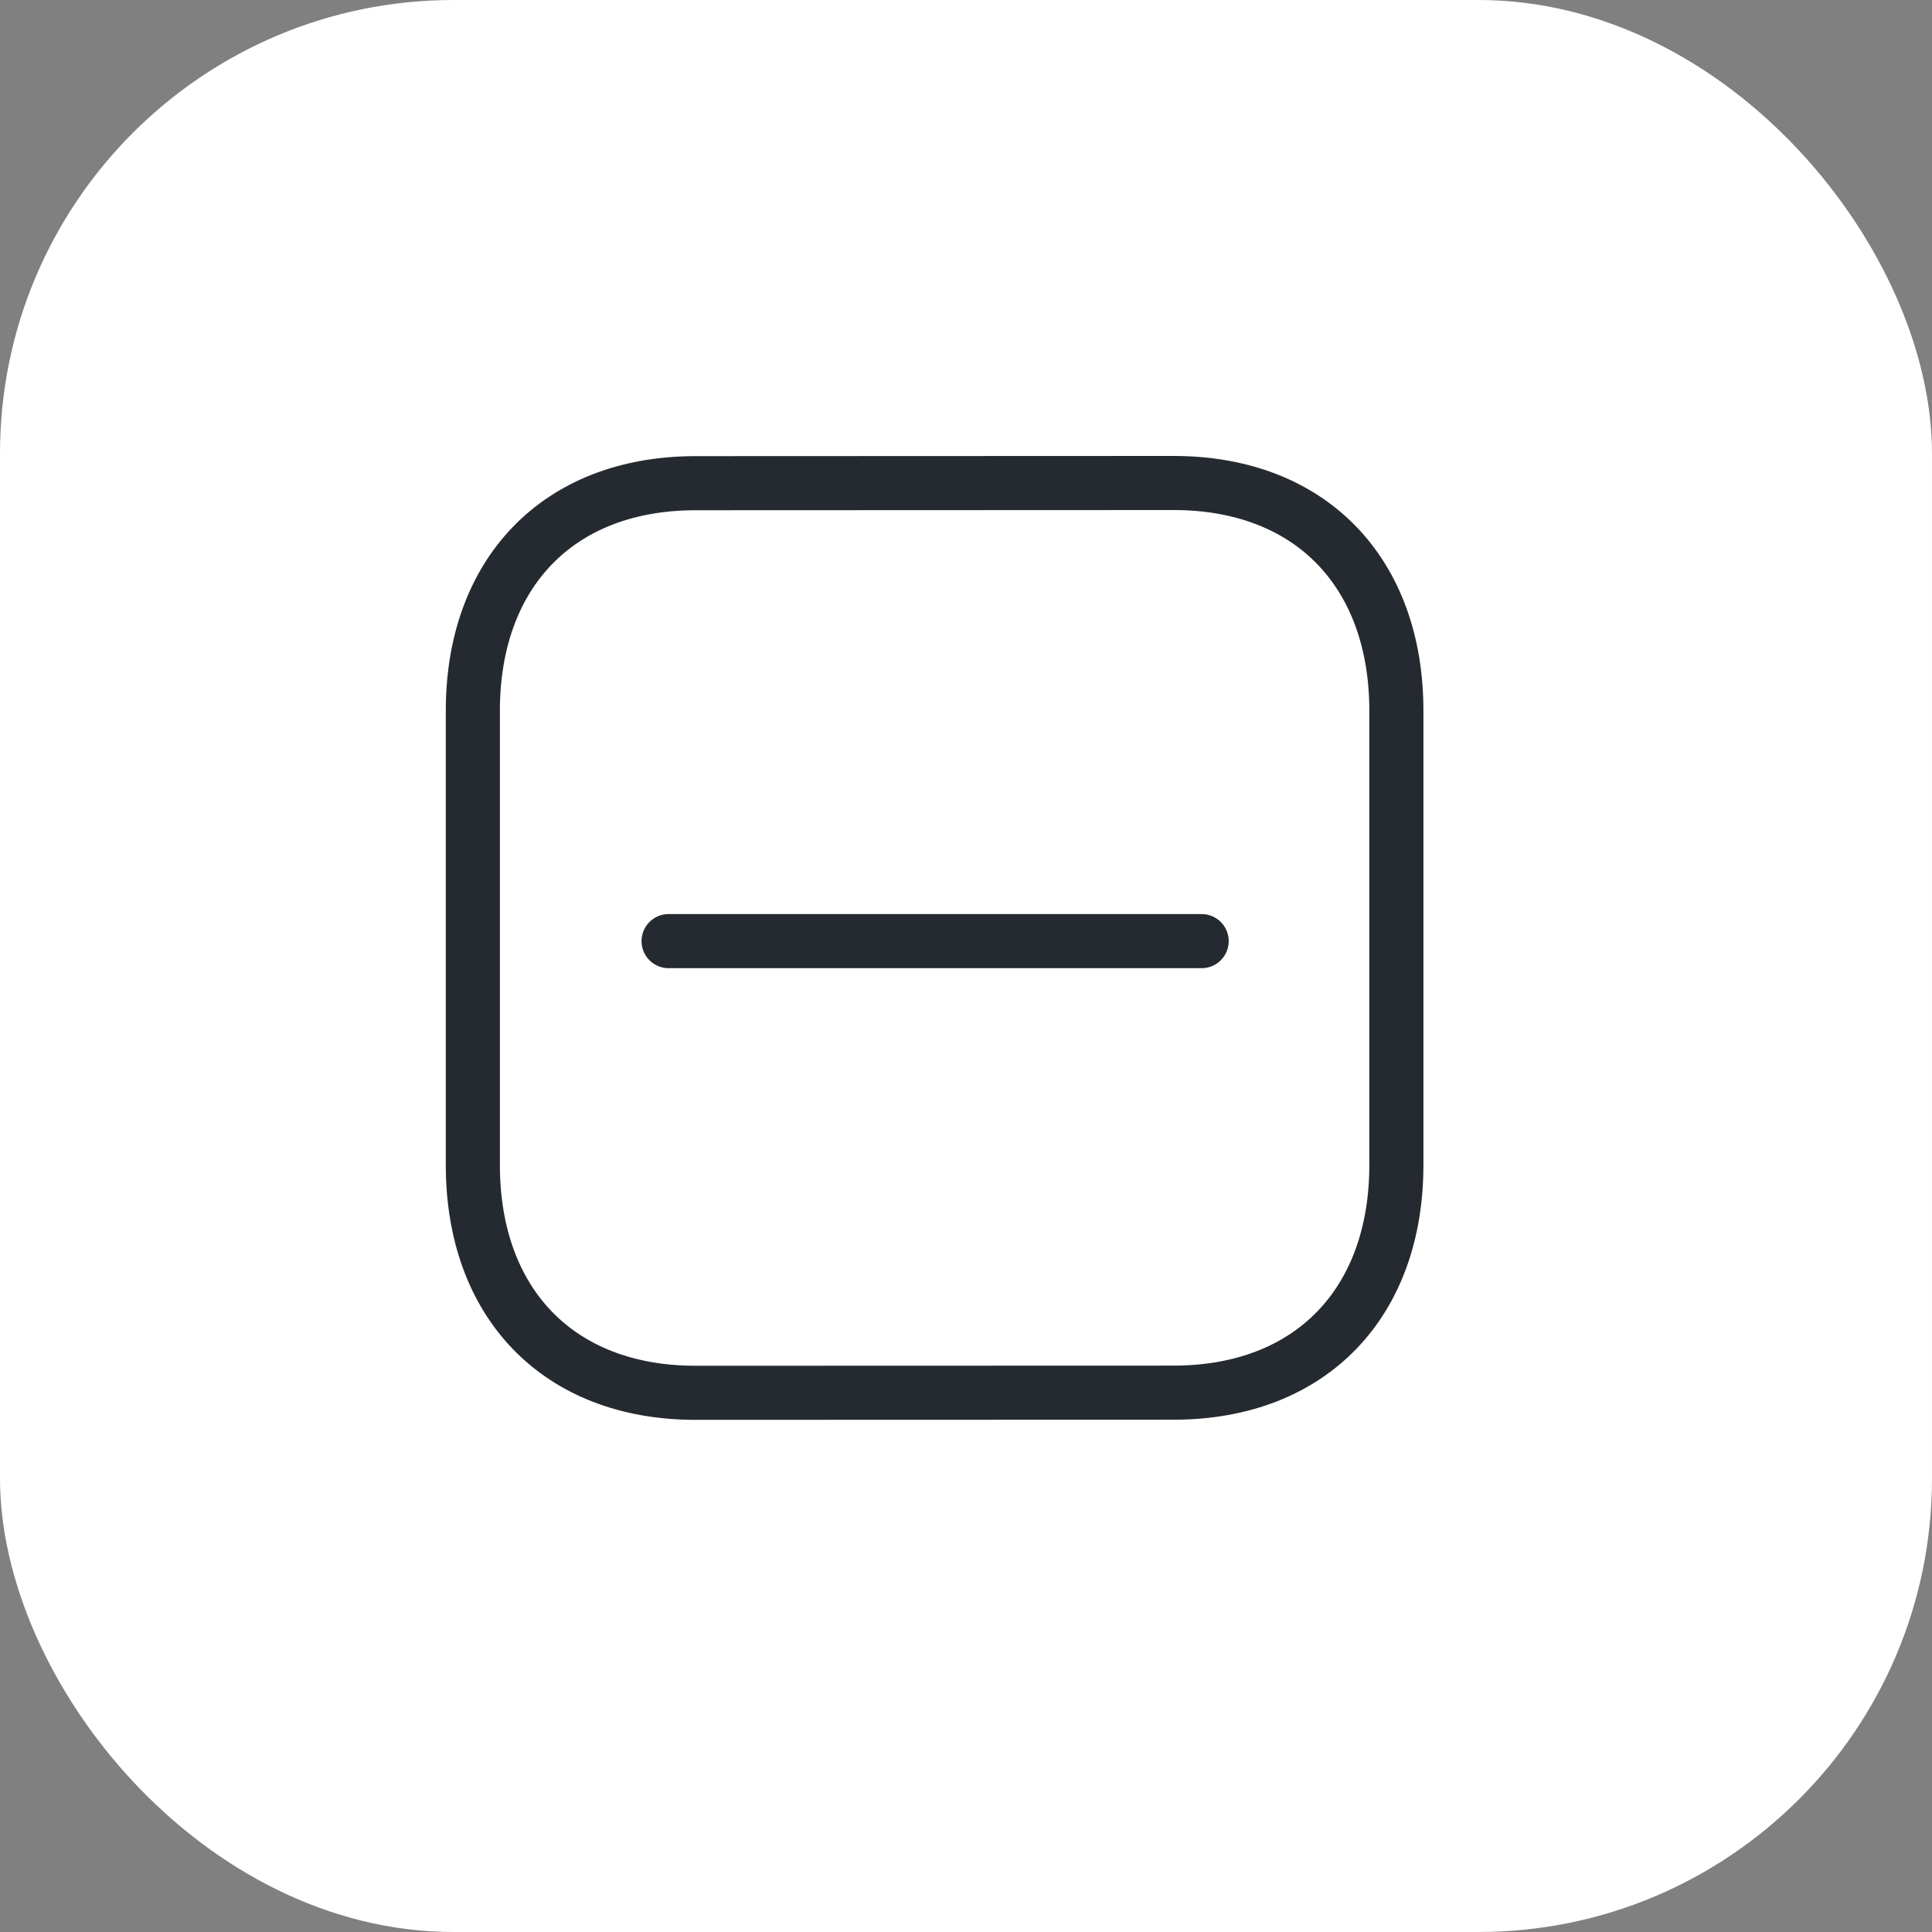
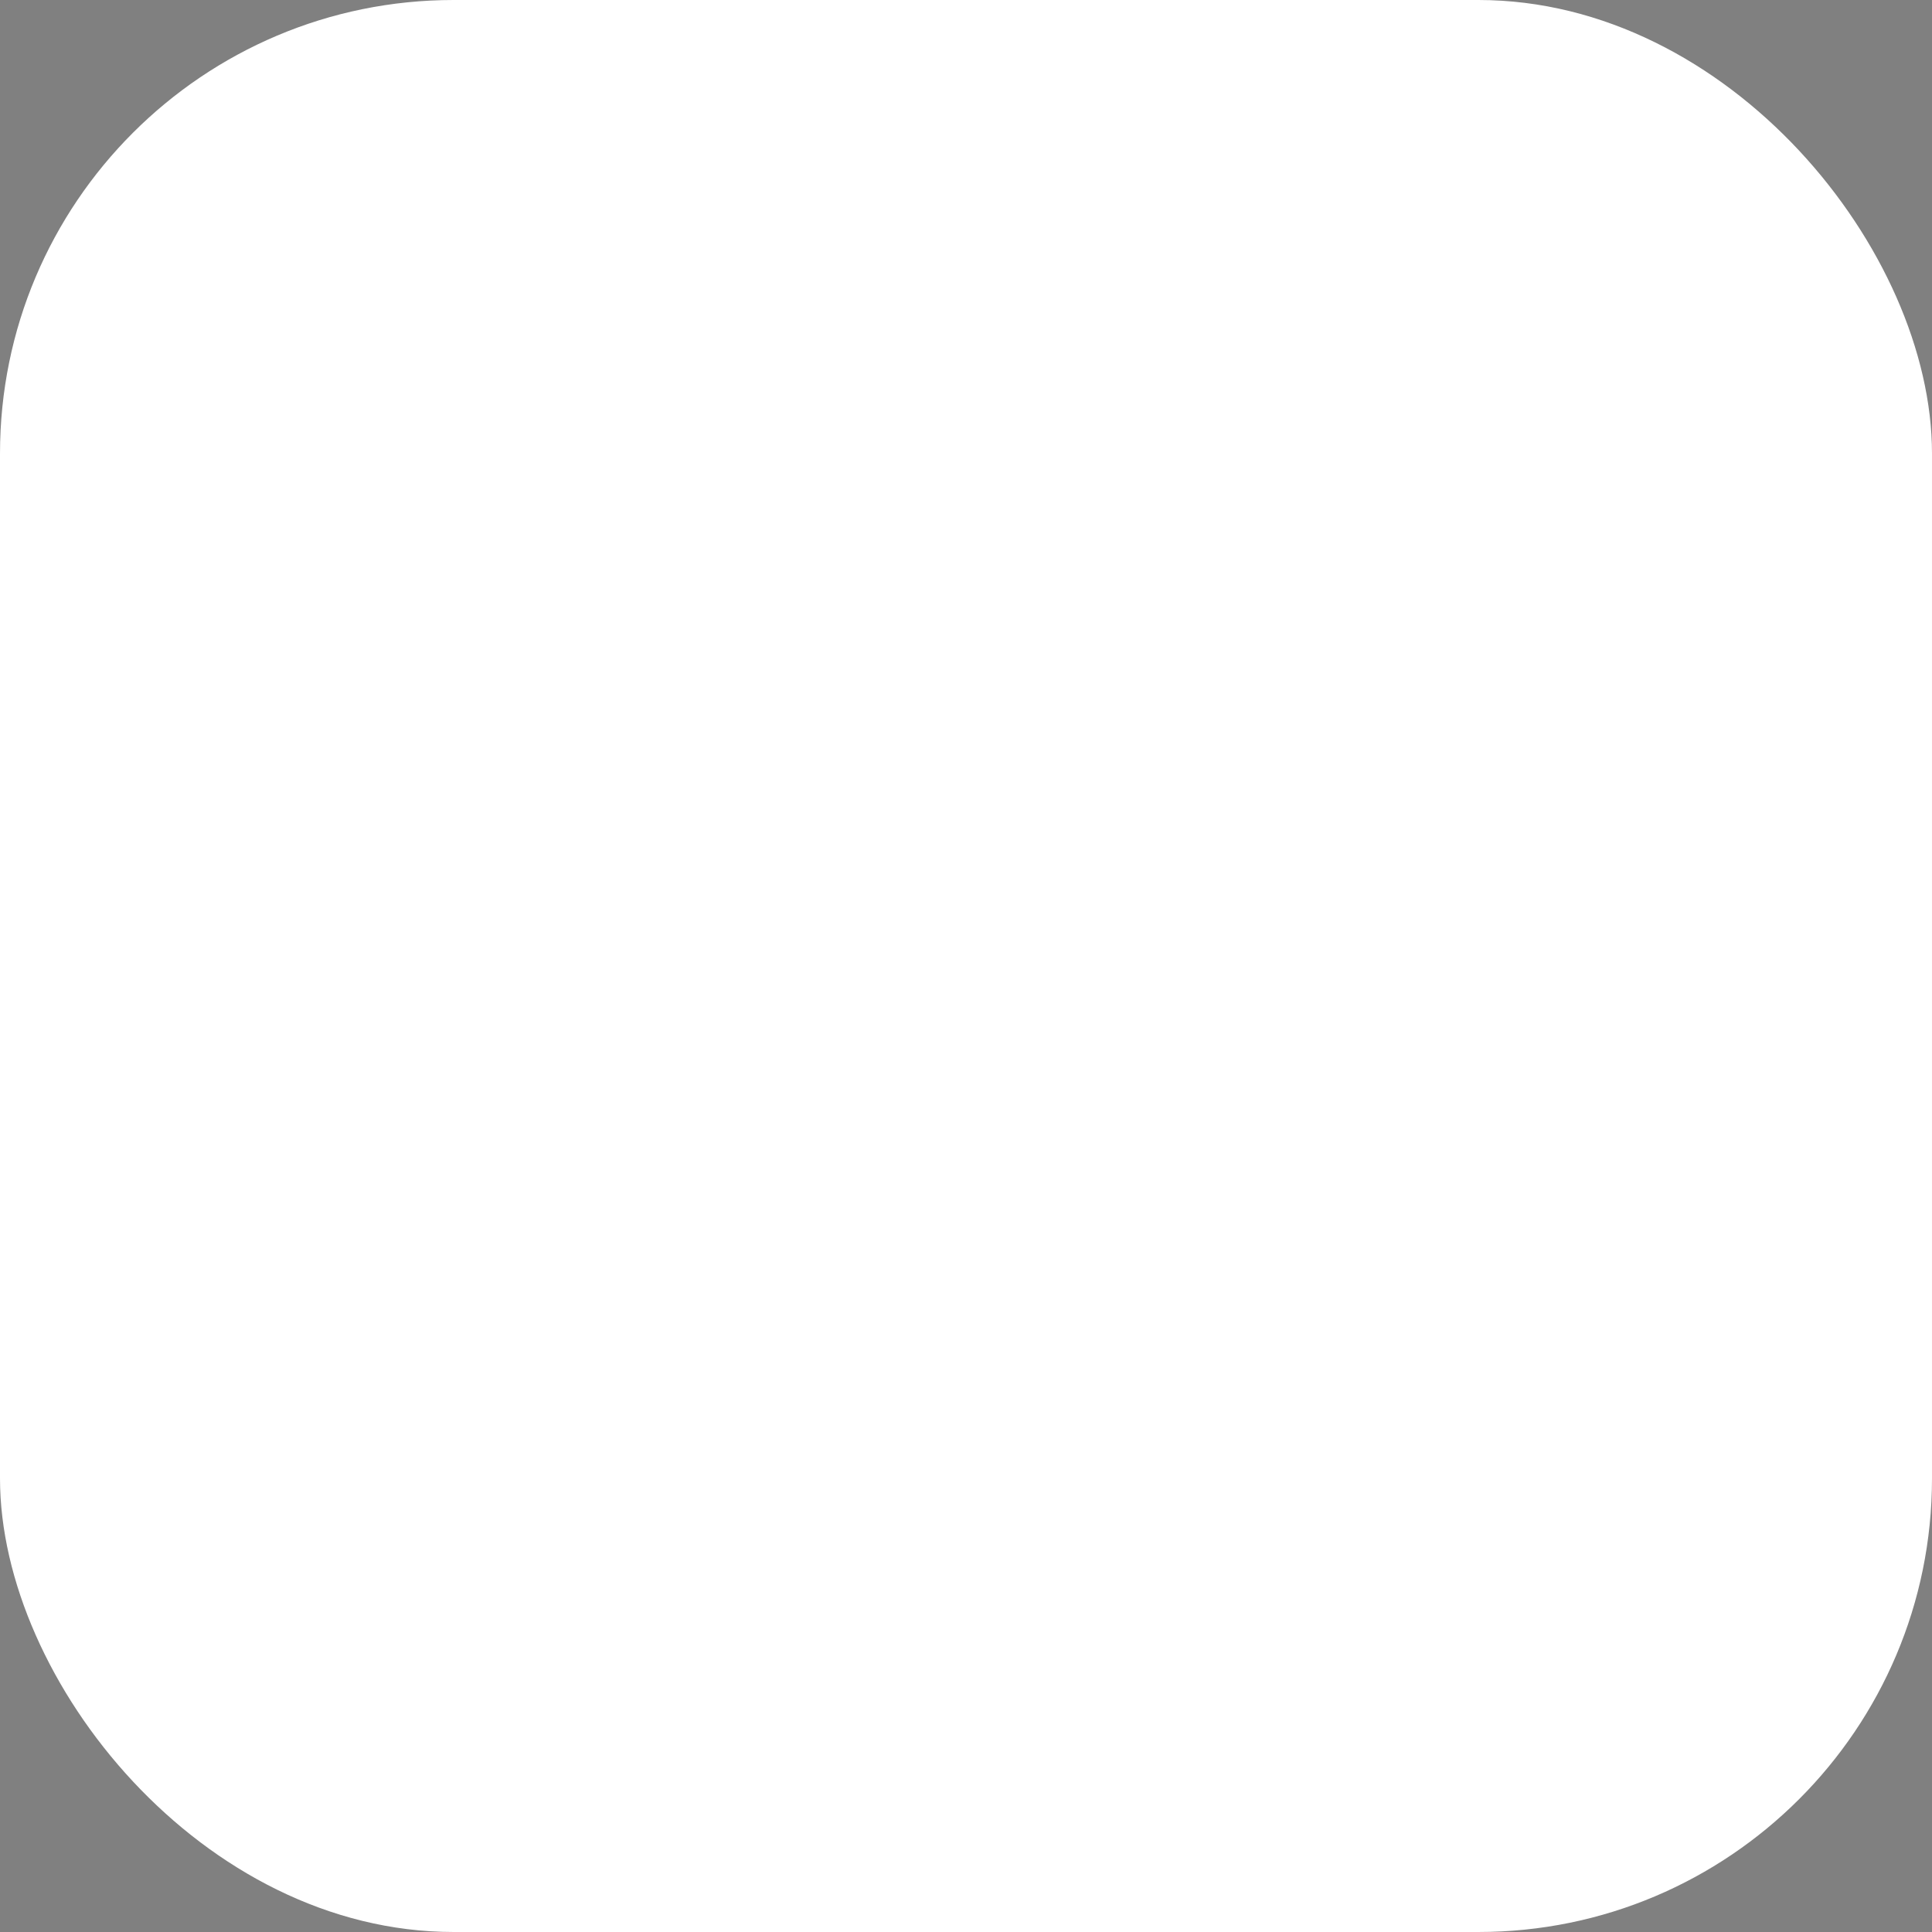
<svg xmlns="http://www.w3.org/2000/svg" width="500" height="500" viewBox="0 0 500 500" fill="none">
  <rect x="0" y="0" width="500" height="500" fill="#808080" stroke="none" />
  <rect width="500" height="500" rx="117.391" fill="white" />
-   <path d="M310.99 243.561H173.029" stroke="#252A30" stroke-width="14" stroke-linecap="round" stroke-linejoin="round" />
-   <path fill-rule="evenodd" clip-rule="evenodd" d="M303.736 125C303.736 125 179.682 125.051 179.529 125.051C144.23 125.269 122.372 148.495 122.372 183.922V301.535C122.372 337.142 144.396 360.457 180.002 360.457C180.002 360.457 304.043 360.419 304.209 360.419C339.509 360.201 361.379 336.963 361.379 301.535V183.922C361.379 148.315 339.342 125 303.736 125Z" stroke="#252A30" stroke-width="14" stroke-linecap="round" stroke-linejoin="round" />
</svg>